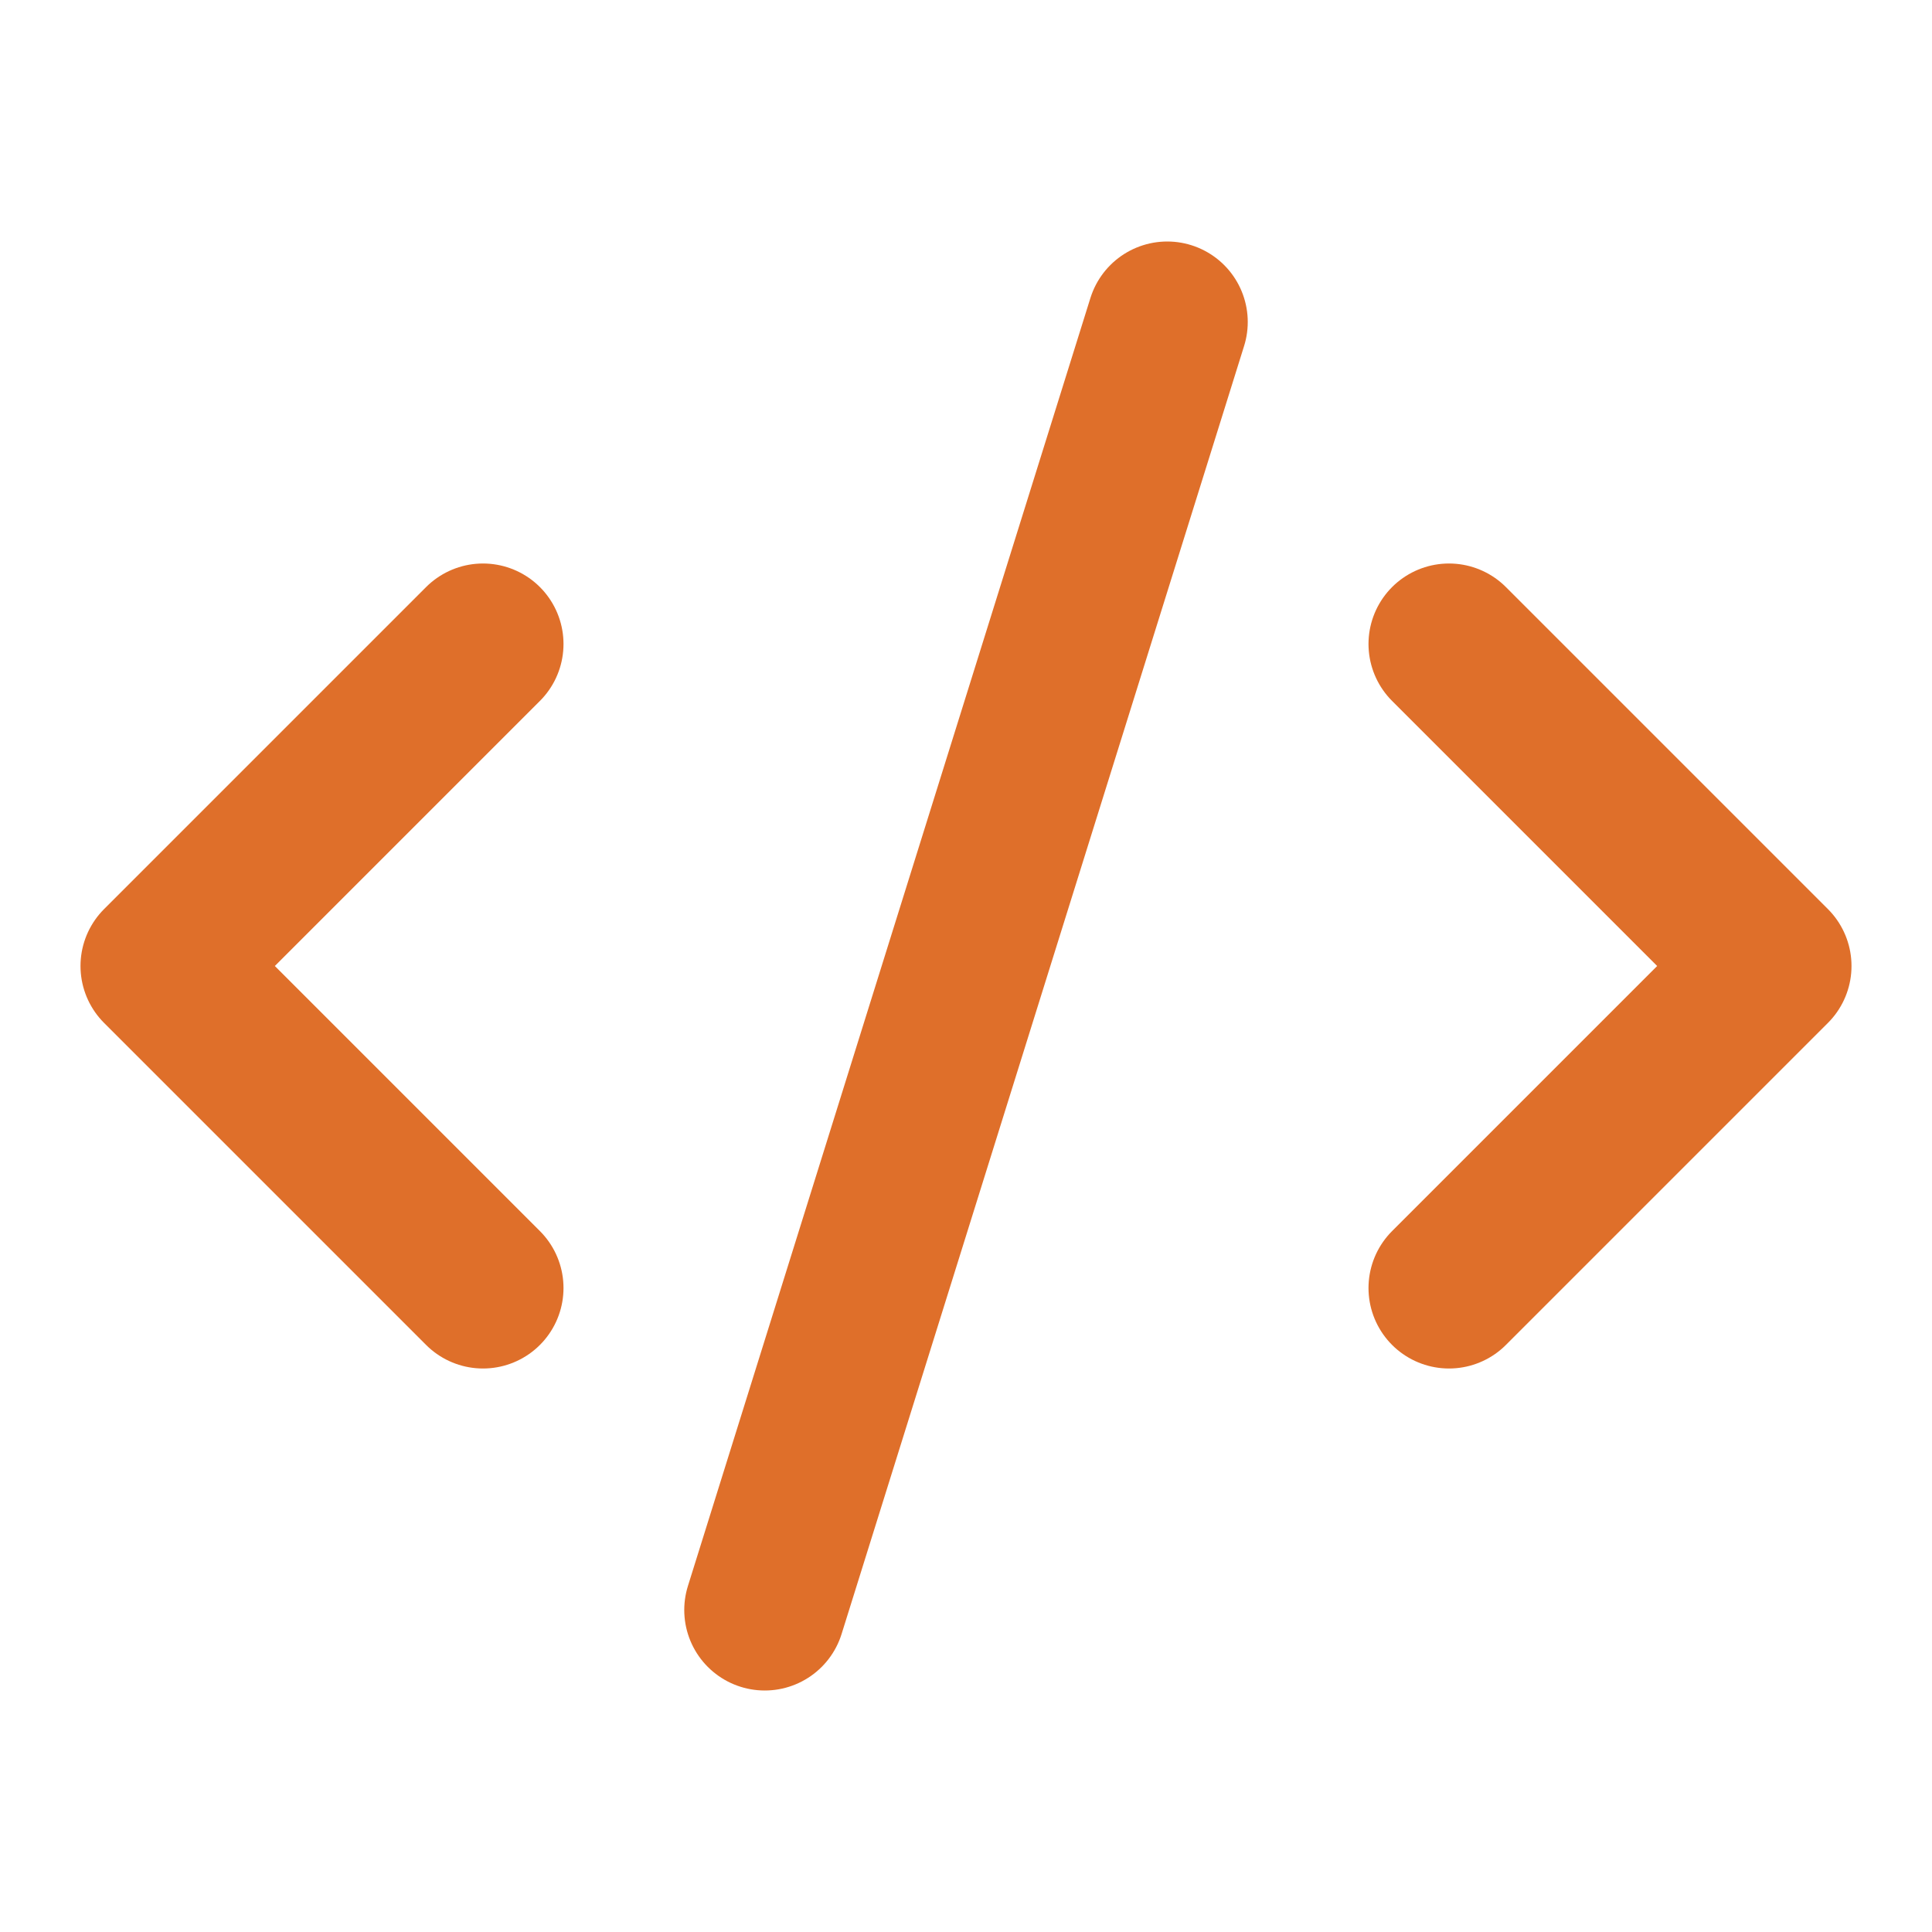
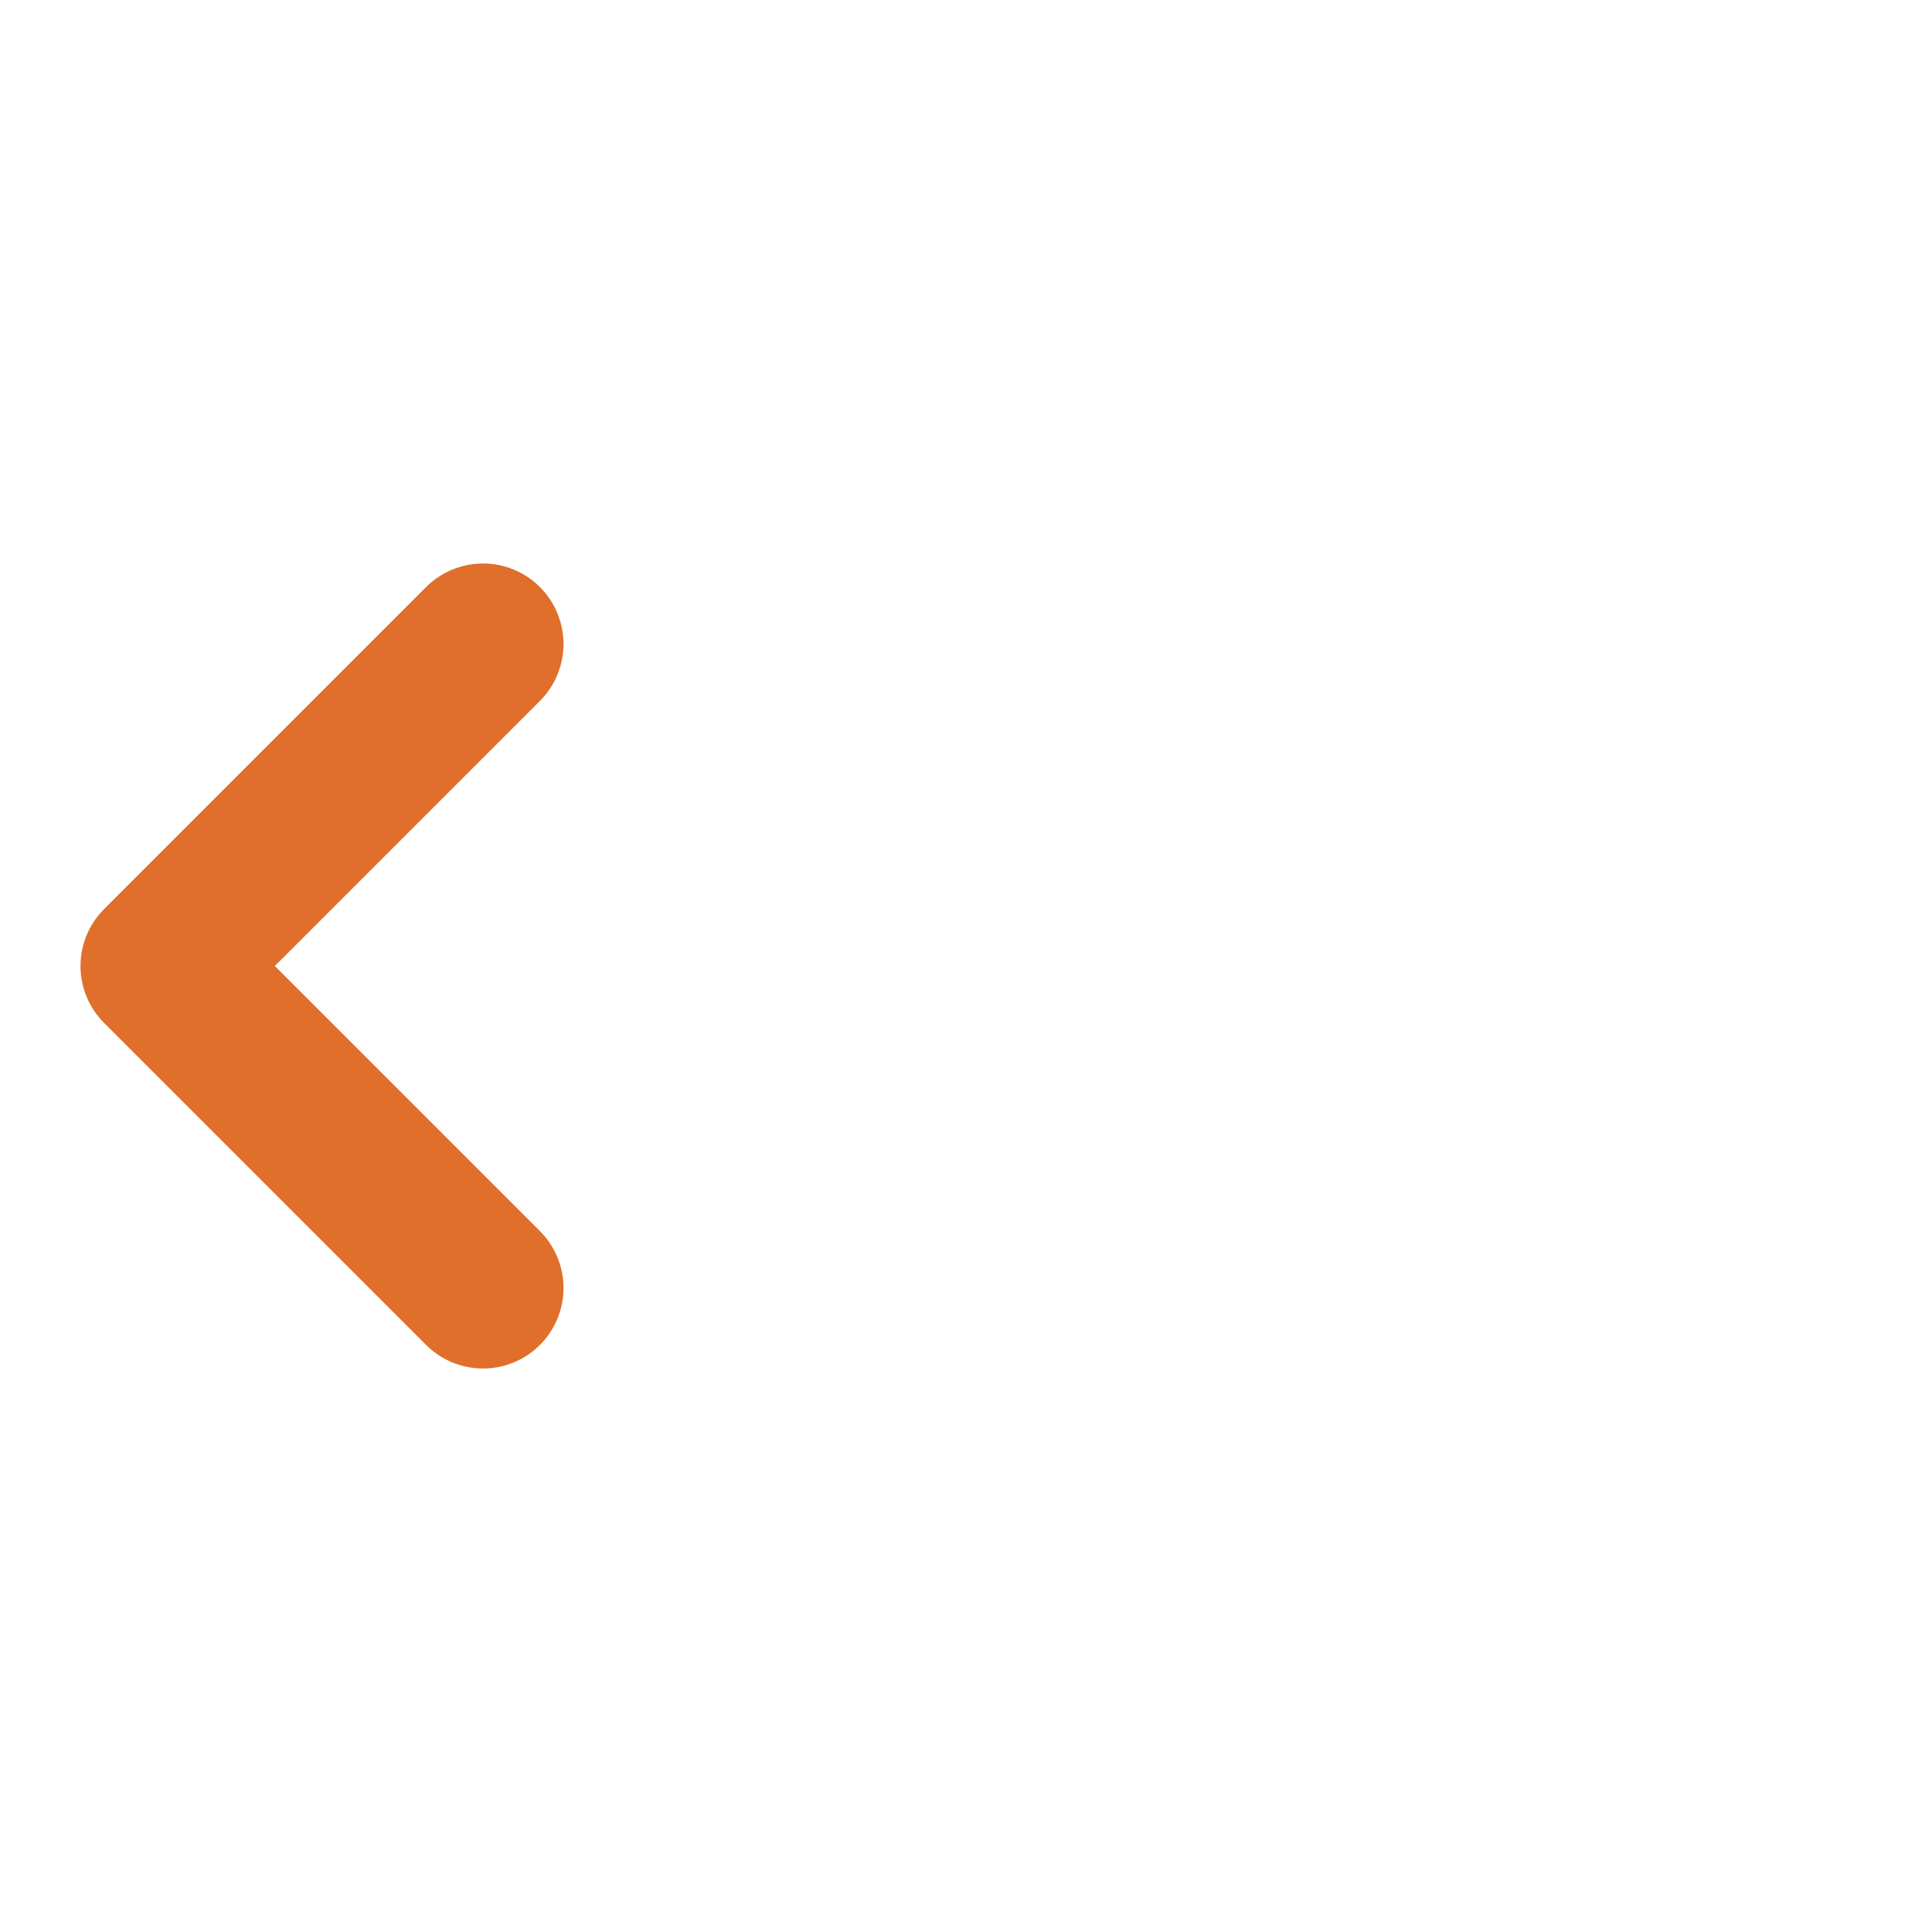
<svg xmlns="http://www.w3.org/2000/svg" width="24" height="24" viewBox="0 0 24 24" fill="none" stroke="#DF6F2A" stroke-width="2" stroke-linecap="round" stroke-linejoin="round" class="lucide lucide-code-xml">
-   <path d="m18 16 4-4-4-4" />
  <path d="m6 8-4 4 4 4" />
-   <path d="m14.5 4-5 16" />
</svg>